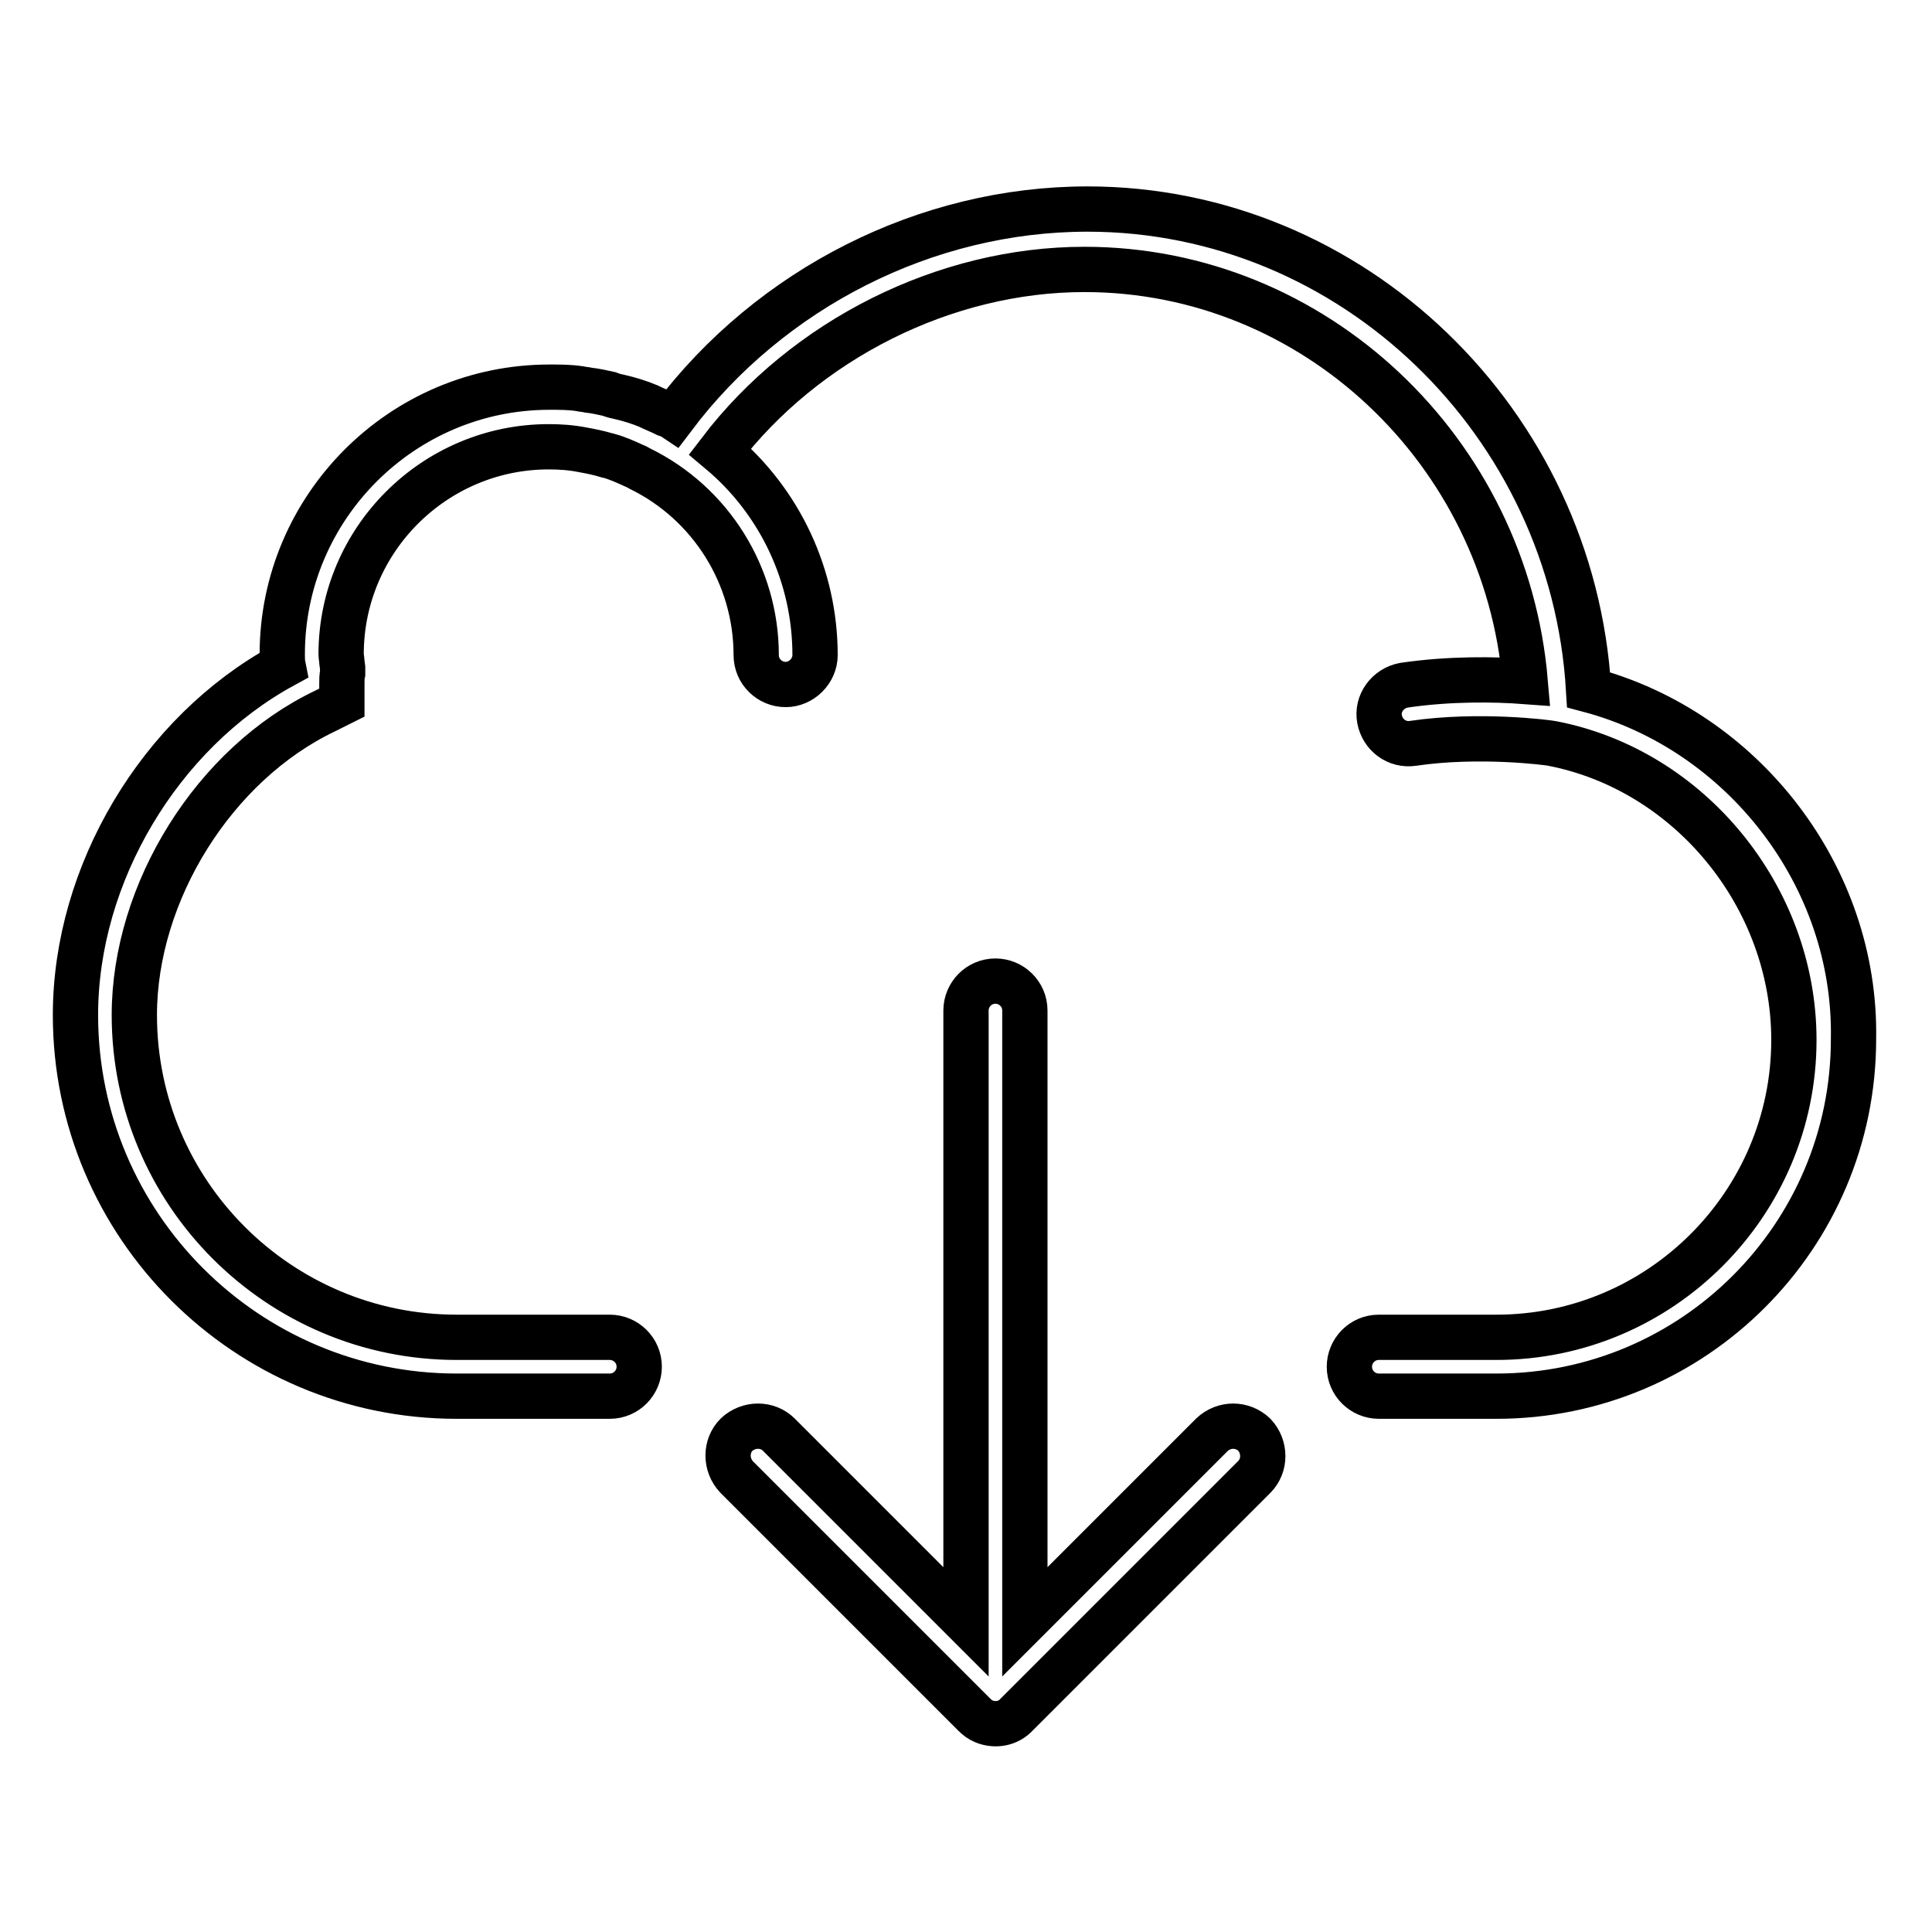
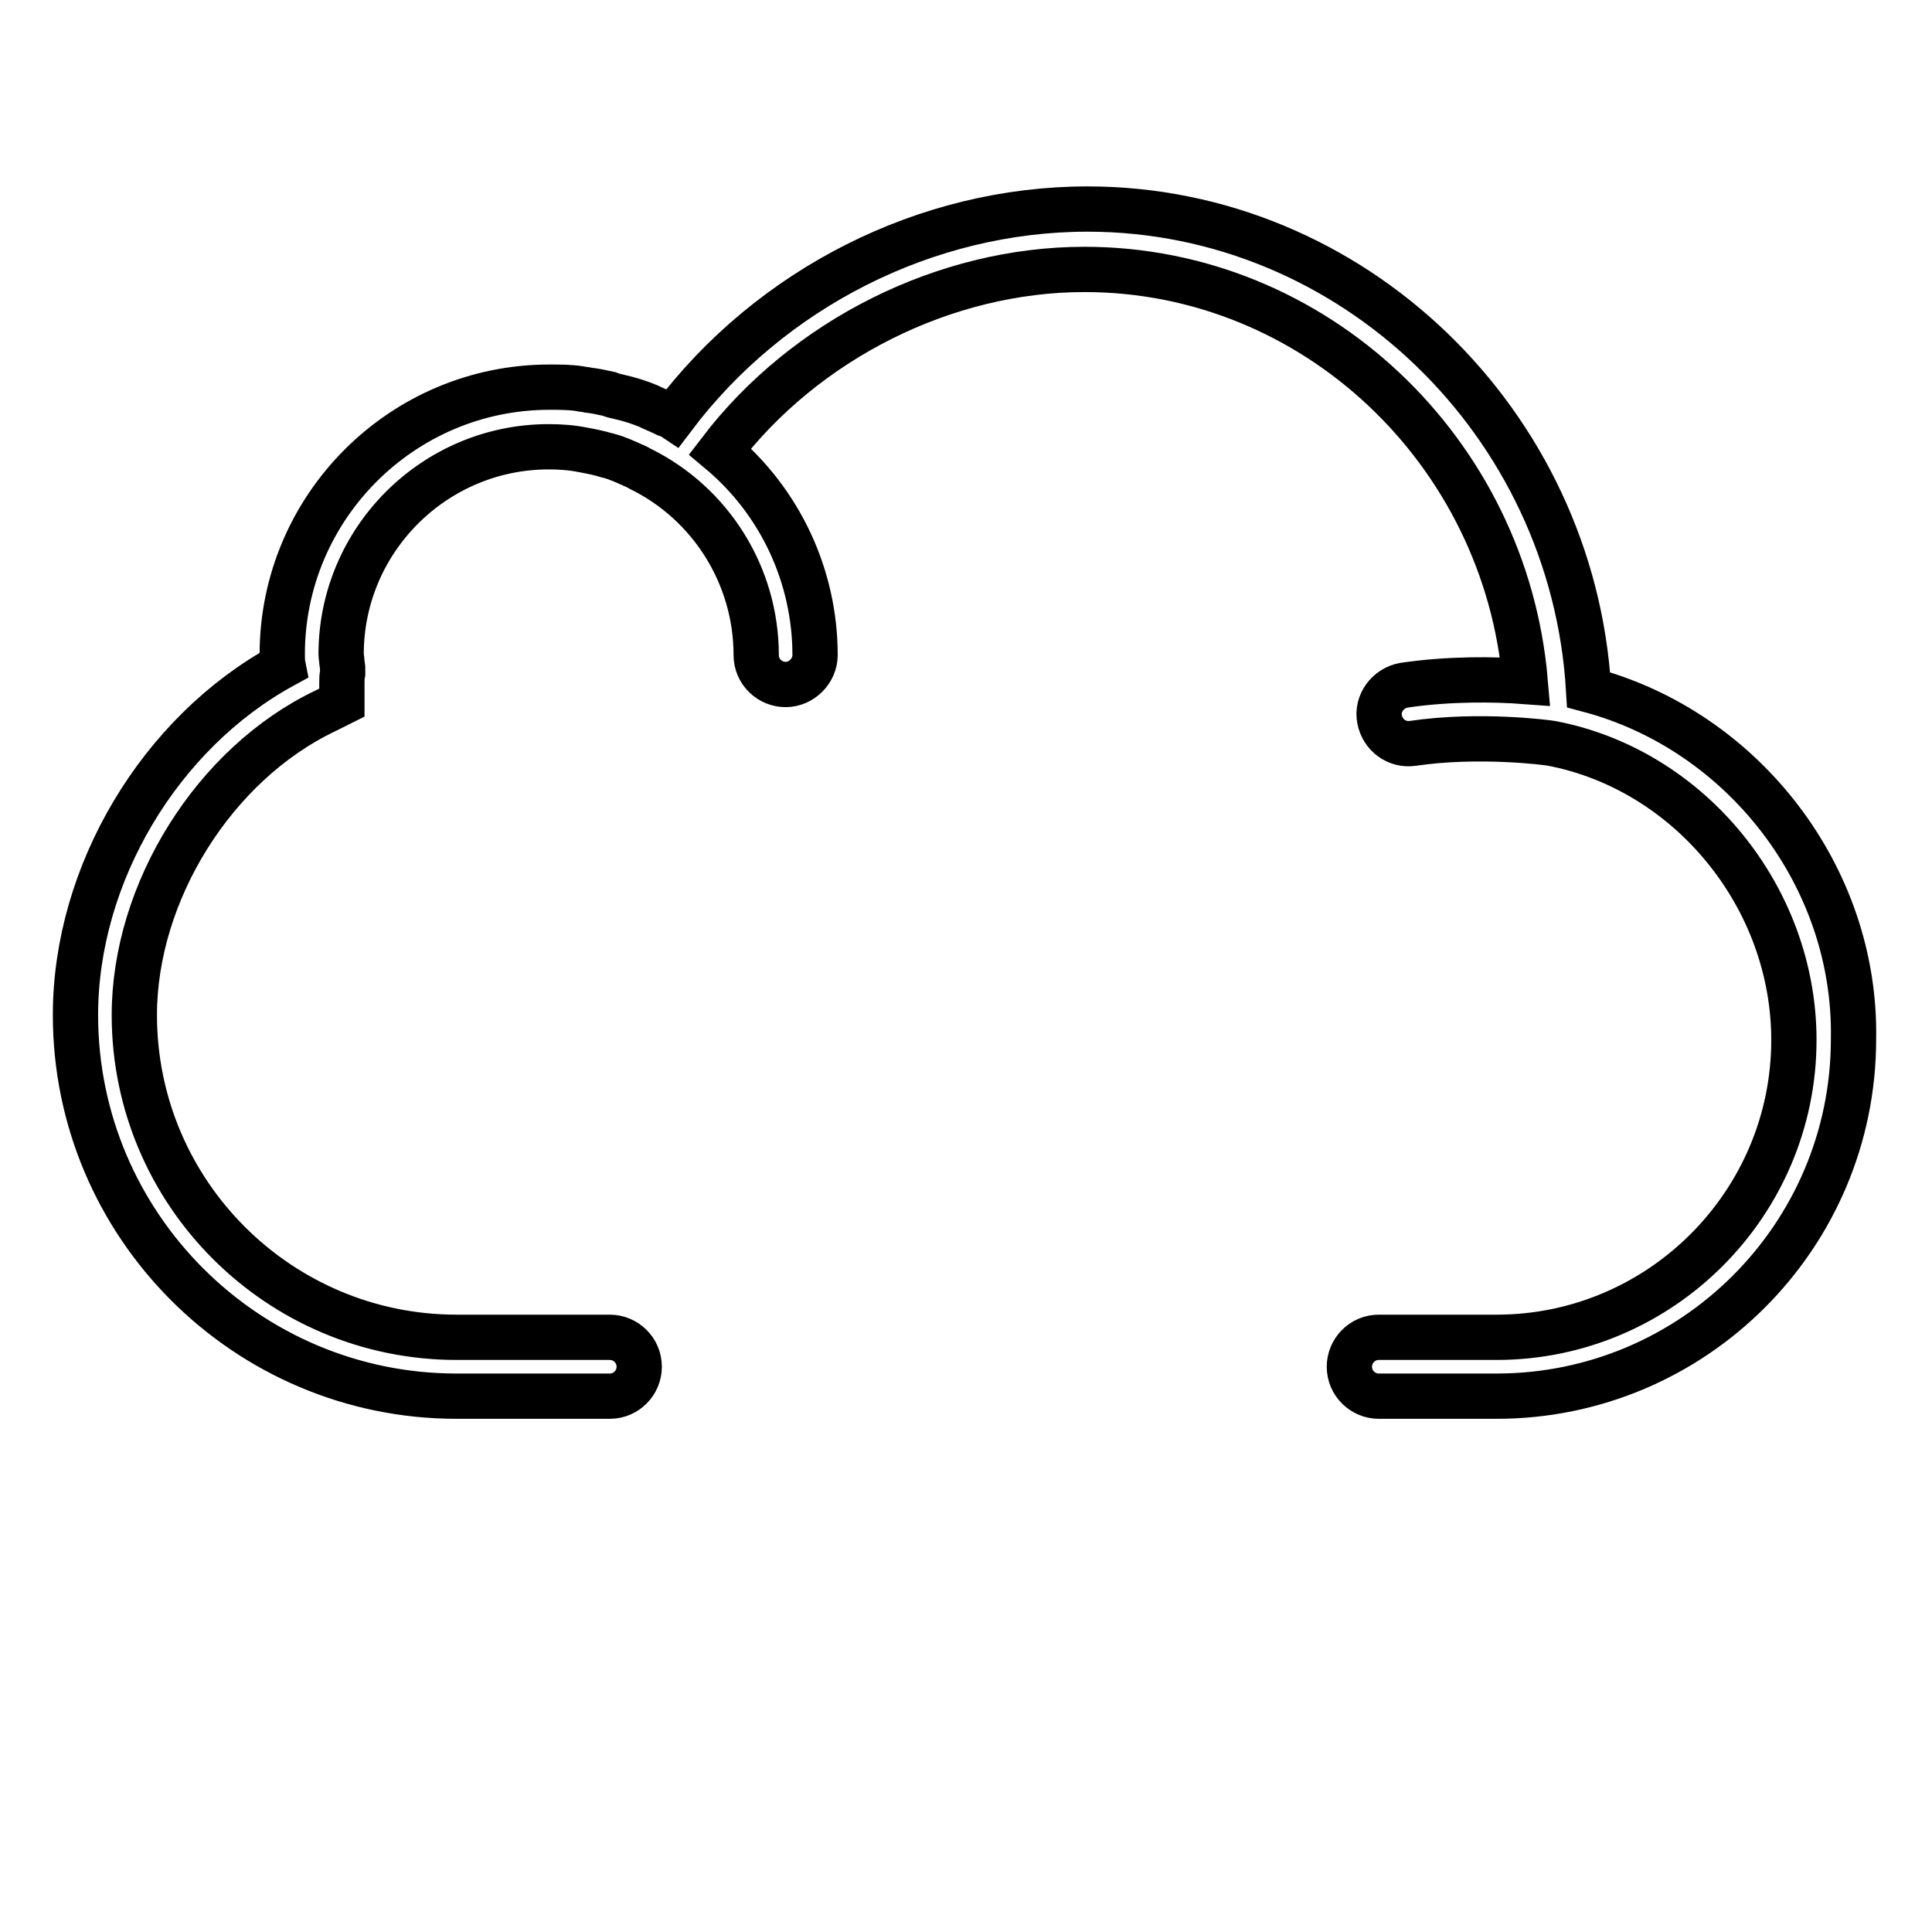
<svg xmlns="http://www.w3.org/2000/svg" version="1.1" x="0px" y="0px" viewBox="0 0 256 256" enable-background="new 0 0 256 256" xml:space="preserve">
  <g>
    <path stroke-width="6" fill-opacity="0" stroke="#000000" d="M210.5,91.4c-2.1-35.4-31.3-63.7-66.4-63.7c-21.4,0-42,10.5-54.9,27.6c-0.3-0.2-0.6-0.3-0.9-0.4 c-0.8-0.4-1.6-0.7-2.4-1.1c-1.2-0.5-2.5-0.9-3.8-1.2c-0.5-0.1-0.9-0.2-1.4-0.4c-0.9-0.2-1.8-0.4-2.7-0.5c-0.4-0.1-0.8-0.1-1.2-0.2 c-1.3-0.2-2.6-0.2-4-0.2c-19.5,0-35.4,15.9-35.4,35.4c0,0.5,0,1,0.1,1.5C21.2,97.1,10,115.8,10,134.5c0,27.9,22.7,50.5,50.5,50.5 h20.3c2.2,0,3.9-1.8,3.9-3.9c0-2.2-1.8-3.9-3.9-3.9H60.5c-23.5,0-42.7-19.1-42.7-42.7c0-16.3,10.6-33.3,25.3-40.3l2.2-1.1v-2.5 c0-0.5,0-1,0.1-1.4l0-0.7l-0.1-0.8c0-0.3-0.1-0.7-0.1-1c0-15.2,12.4-27.5,27.5-27.5c1.5,0,3,0.1,4.5,0.4c1.1,0.2,2.1,0.4,3.1,0.7 c0.1,0,0.3,0.1,0.4,0.1c1.1,0.3,2.2,0.8,3.3,1.3c0.3,0.1,0.6,0.3,0.8,0.4c9.4,4.6,15.4,14.2,15.4,24.7c0,2.2,1.8,3.9,3.9,3.9 s3.9-1.8,3.9-3.9c0,0,0,0,0,0c0-10.4-4.6-20.3-12.6-27c11.3-14.8,29.8-24.1,48.3-24.1c30.5,0,55.8,24.1,58.4,54.6 c-4-0.3-10-0.4-16.1,0.5c-2.1,0.4-3.6,2.4-3.2,4.5c0.4,2.1,2.3,3.5,4.4,3.2c8.8-1.3,17.9-0.1,18.4,0c18.3,3.5,32.1,20.4,32.1,39.3 c0,21.7-17.7,39.4-39.4,39.4h-15.6c-2.2,0-3.9,1.8-3.9,3.9c0,2.2,1.8,3.9,3.9,3.9h15.6c26.1,0,47.3-21.2,47.3-47.3 C246,116.1,230.9,96.8,210.5,91.4z" />
-     <path stroke-width="6" fill-opacity="0" stroke="#000000" d="M160.6,190.1l-24.8,24.8v-81c0-2.2-1.8-3.9-3.9-3.9c-2.2,0-3.9,1.8-3.9,3.9v81l-24.8-24.8 c-1.5-1.5-4-1.5-5.6,0c-1.5,1.5-1.5,4,0,5.6l0,0l31.5,31.5c0.4,0.4,0.8,0.7,1.3,0.9c1.5,0.6,3.2,0.3,4.3-0.9l31.5-31.5 c1.5-1.5,1.5-4,0-5.6C164.6,188.6,162.2,188.6,160.6,190.1z" />
  </g>
</svg>